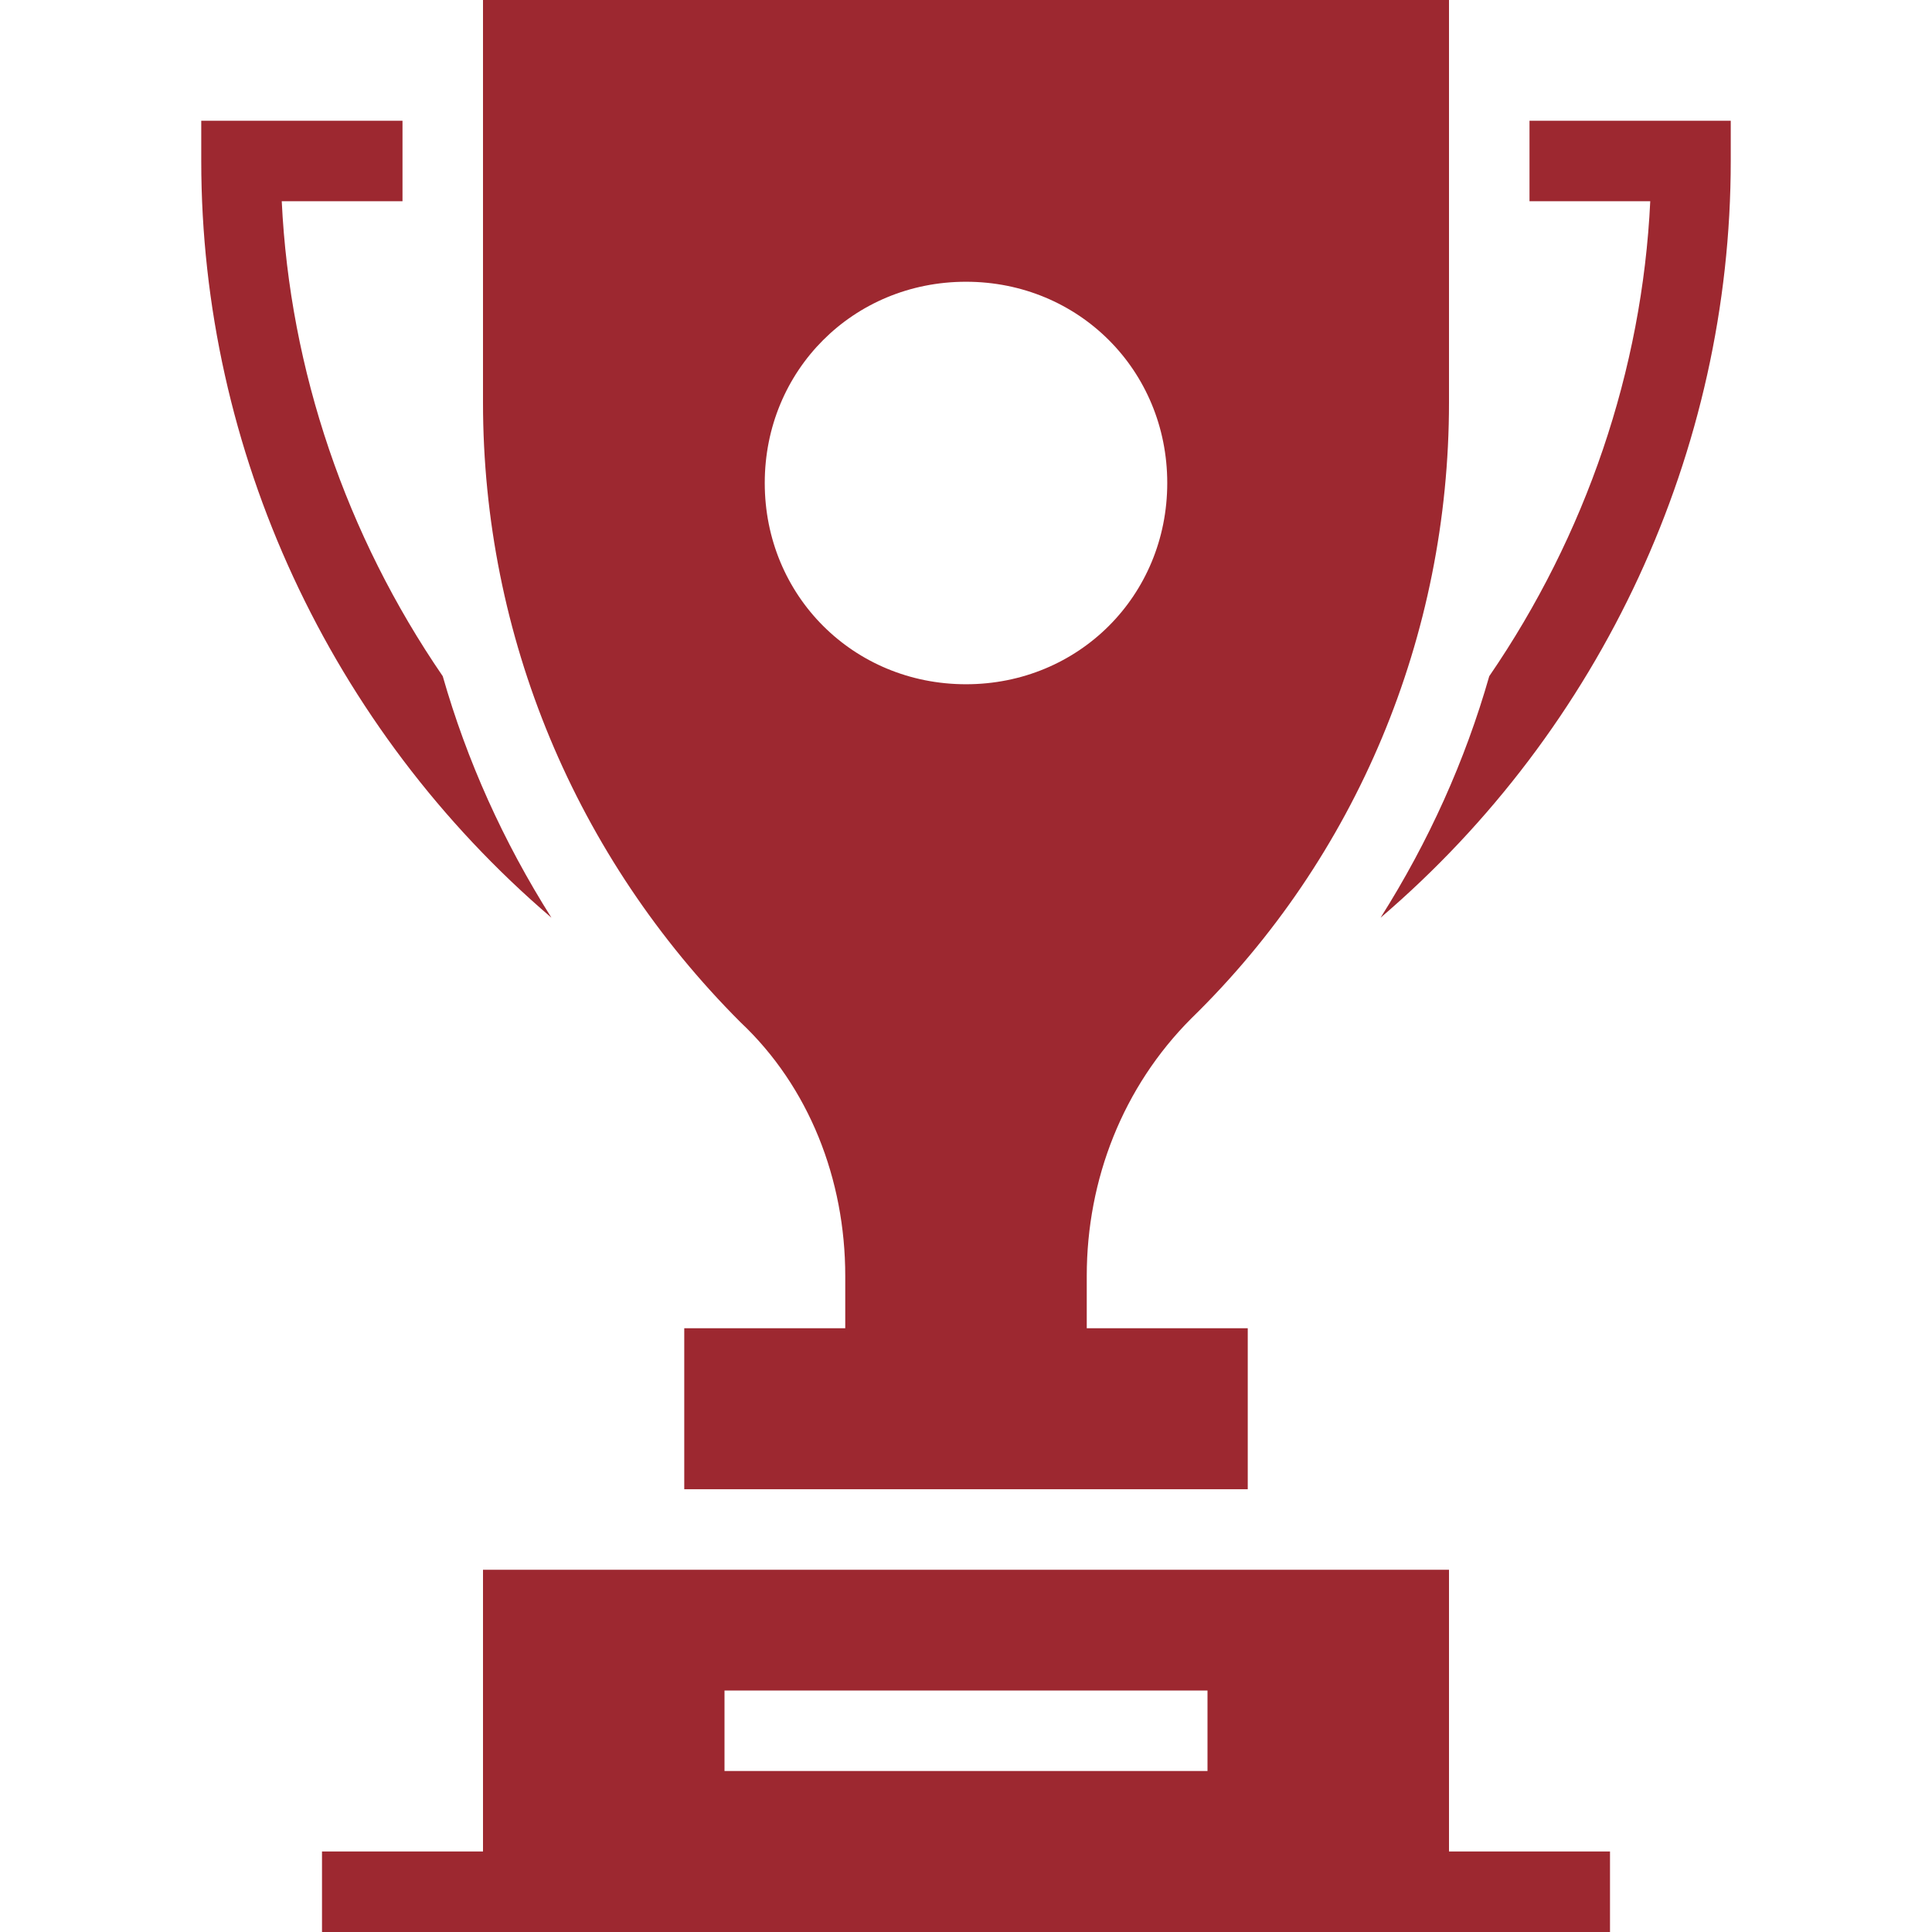
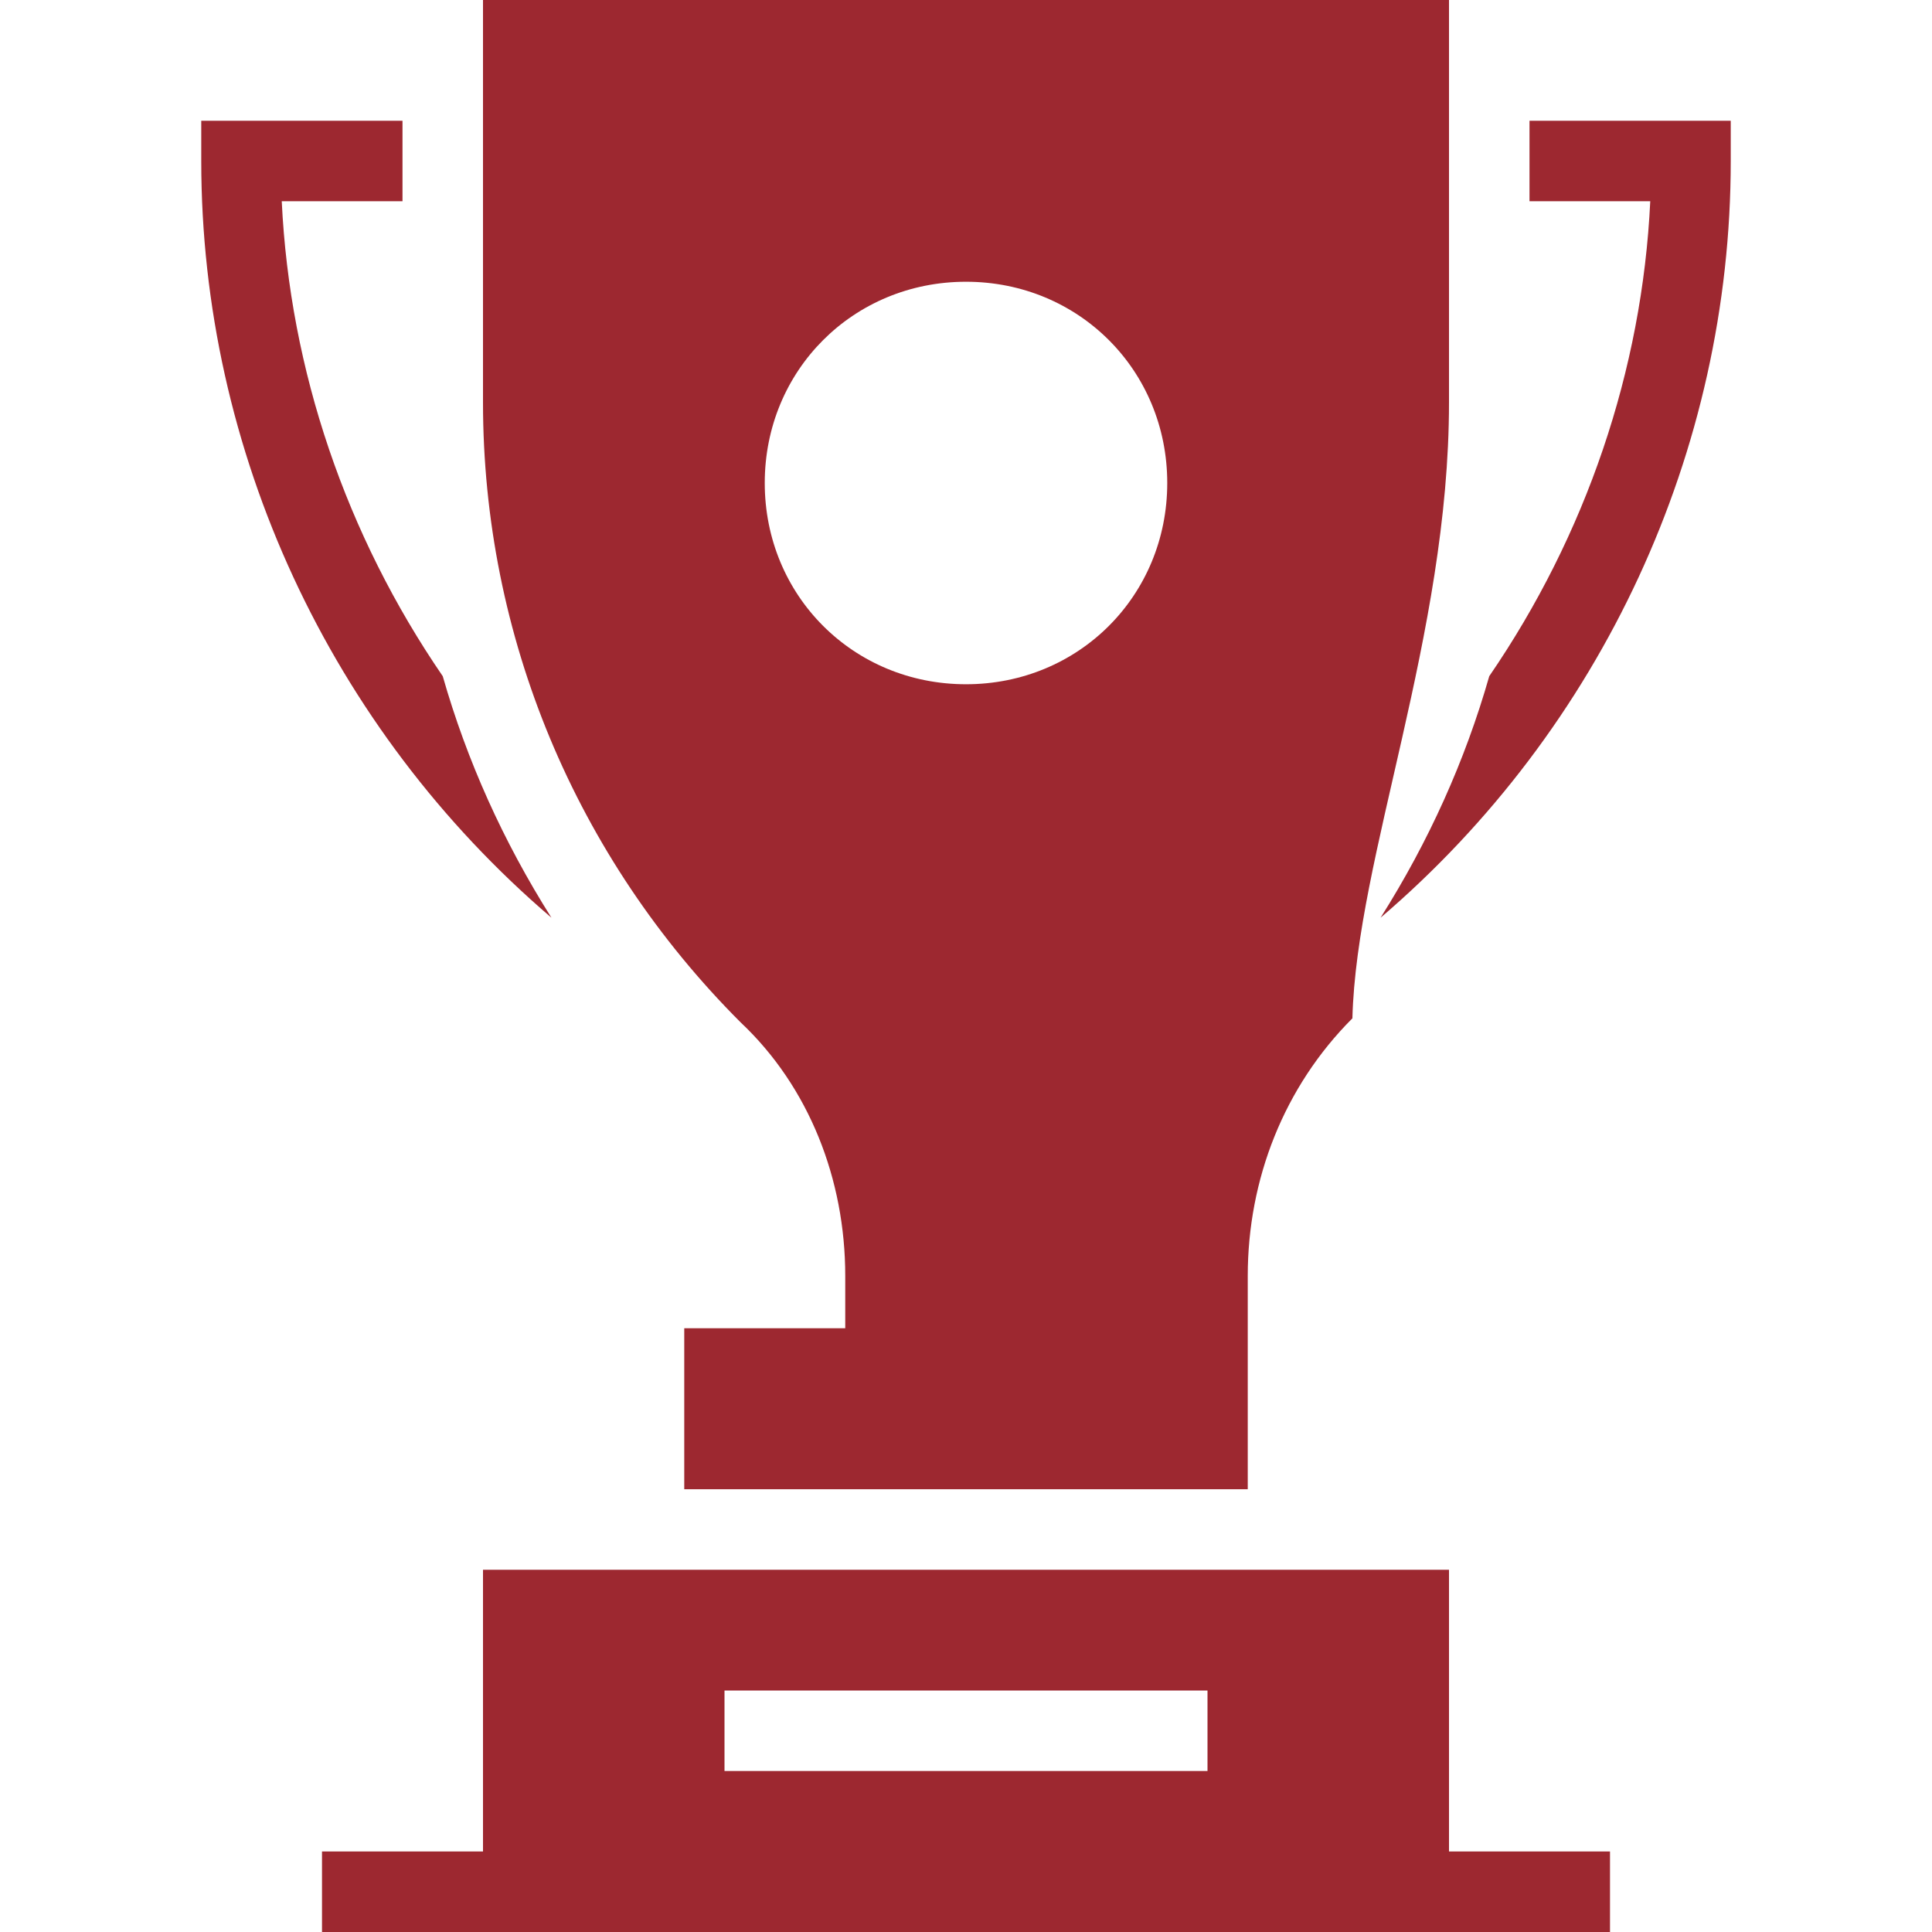
<svg xmlns="http://www.w3.org/2000/svg" viewBox="0 0 24 24" data-use="/cms/svg/site/7bhaqlprdum.24.svg#v-award" style="opacity: 1; visibility: visible; display: block;" transform-origin="22.5px 22.5px" display="block" data-level="532" tenwebX_tlevel="10">
-   <path d="M10.5 15.85V16.5h-2v2h7v-2h-2v-0.65c0-1.2 0.45-2.35 1.3-3.2C16.85 10.65 18 7.9 18 5V0H6v5c0 2.9 1.15 5.65 3.2 7.7C10.05 13.5 10.5 14.65 10.5 15.85zM12 3.5c1.4 0 2.5 1.1 2.5 2.5s-1.1 2.5-2.5 2.5s-2.5-1.1-2.5-2.5S10.6 3.5 12 3.5zM19 1.5v1h1.5c-0.1 2.1-0.8 4.15-2 5.9c-0.3 1.05-0.75 2.05-1.35 3C19.9 9.05 21.5 5.6 21.5 2V1.5H19zM6.85 11.4c-0.6-0.95-1.05-1.95-1.35-3C4.3 6.65 3.6 4.6 3.5 2.5h1.5V1.5H2.5v0.5C2.5 5.6 4.1 9.05 6.85 11.4zM18 19.5H6v3.5H4v1h16v-1h-2V19.5zM15 22H9v-1h6V22z" style="opacity:1;stroke-width:1px;stroke-linecap:butt;stroke-linejoin:miter;transform-origin:0px 0px;display:inline;" data-level="533" fill="rgb(157, 40, 48)" />
+   <path d="M10.5 15.85V16.5h-2v2h7v-2v-0.65c0-1.2 0.45-2.35 1.3-3.2C16.85 10.65 18 7.9 18 5V0H6v5c0 2.9 1.15 5.65 3.2 7.7C10.05 13.5 10.5 14.65 10.5 15.85zM12 3.5c1.4 0 2.5 1.1 2.5 2.5s-1.1 2.5-2.5 2.5s-2.5-1.1-2.5-2.5S10.6 3.5 12 3.5zM19 1.5v1h1.5c-0.1 2.1-0.8 4.15-2 5.9c-0.3 1.05-0.75 2.05-1.35 3C19.9 9.05 21.5 5.6 21.5 2V1.5H19zM6.85 11.4c-0.6-0.95-1.05-1.95-1.35-3C4.3 6.65 3.6 4.6 3.5 2.5h1.5V1.5H2.5v0.5C2.5 5.6 4.1 9.05 6.85 11.4zM18 19.5H6v3.5H4v1h16v-1h-2V19.5zM15 22H9v-1h6V22z" style="opacity:1;stroke-width:1px;stroke-linecap:butt;stroke-linejoin:miter;transform-origin:0px 0px;display:inline;" data-level="533" fill="rgb(157, 40, 48)" />
</svg>